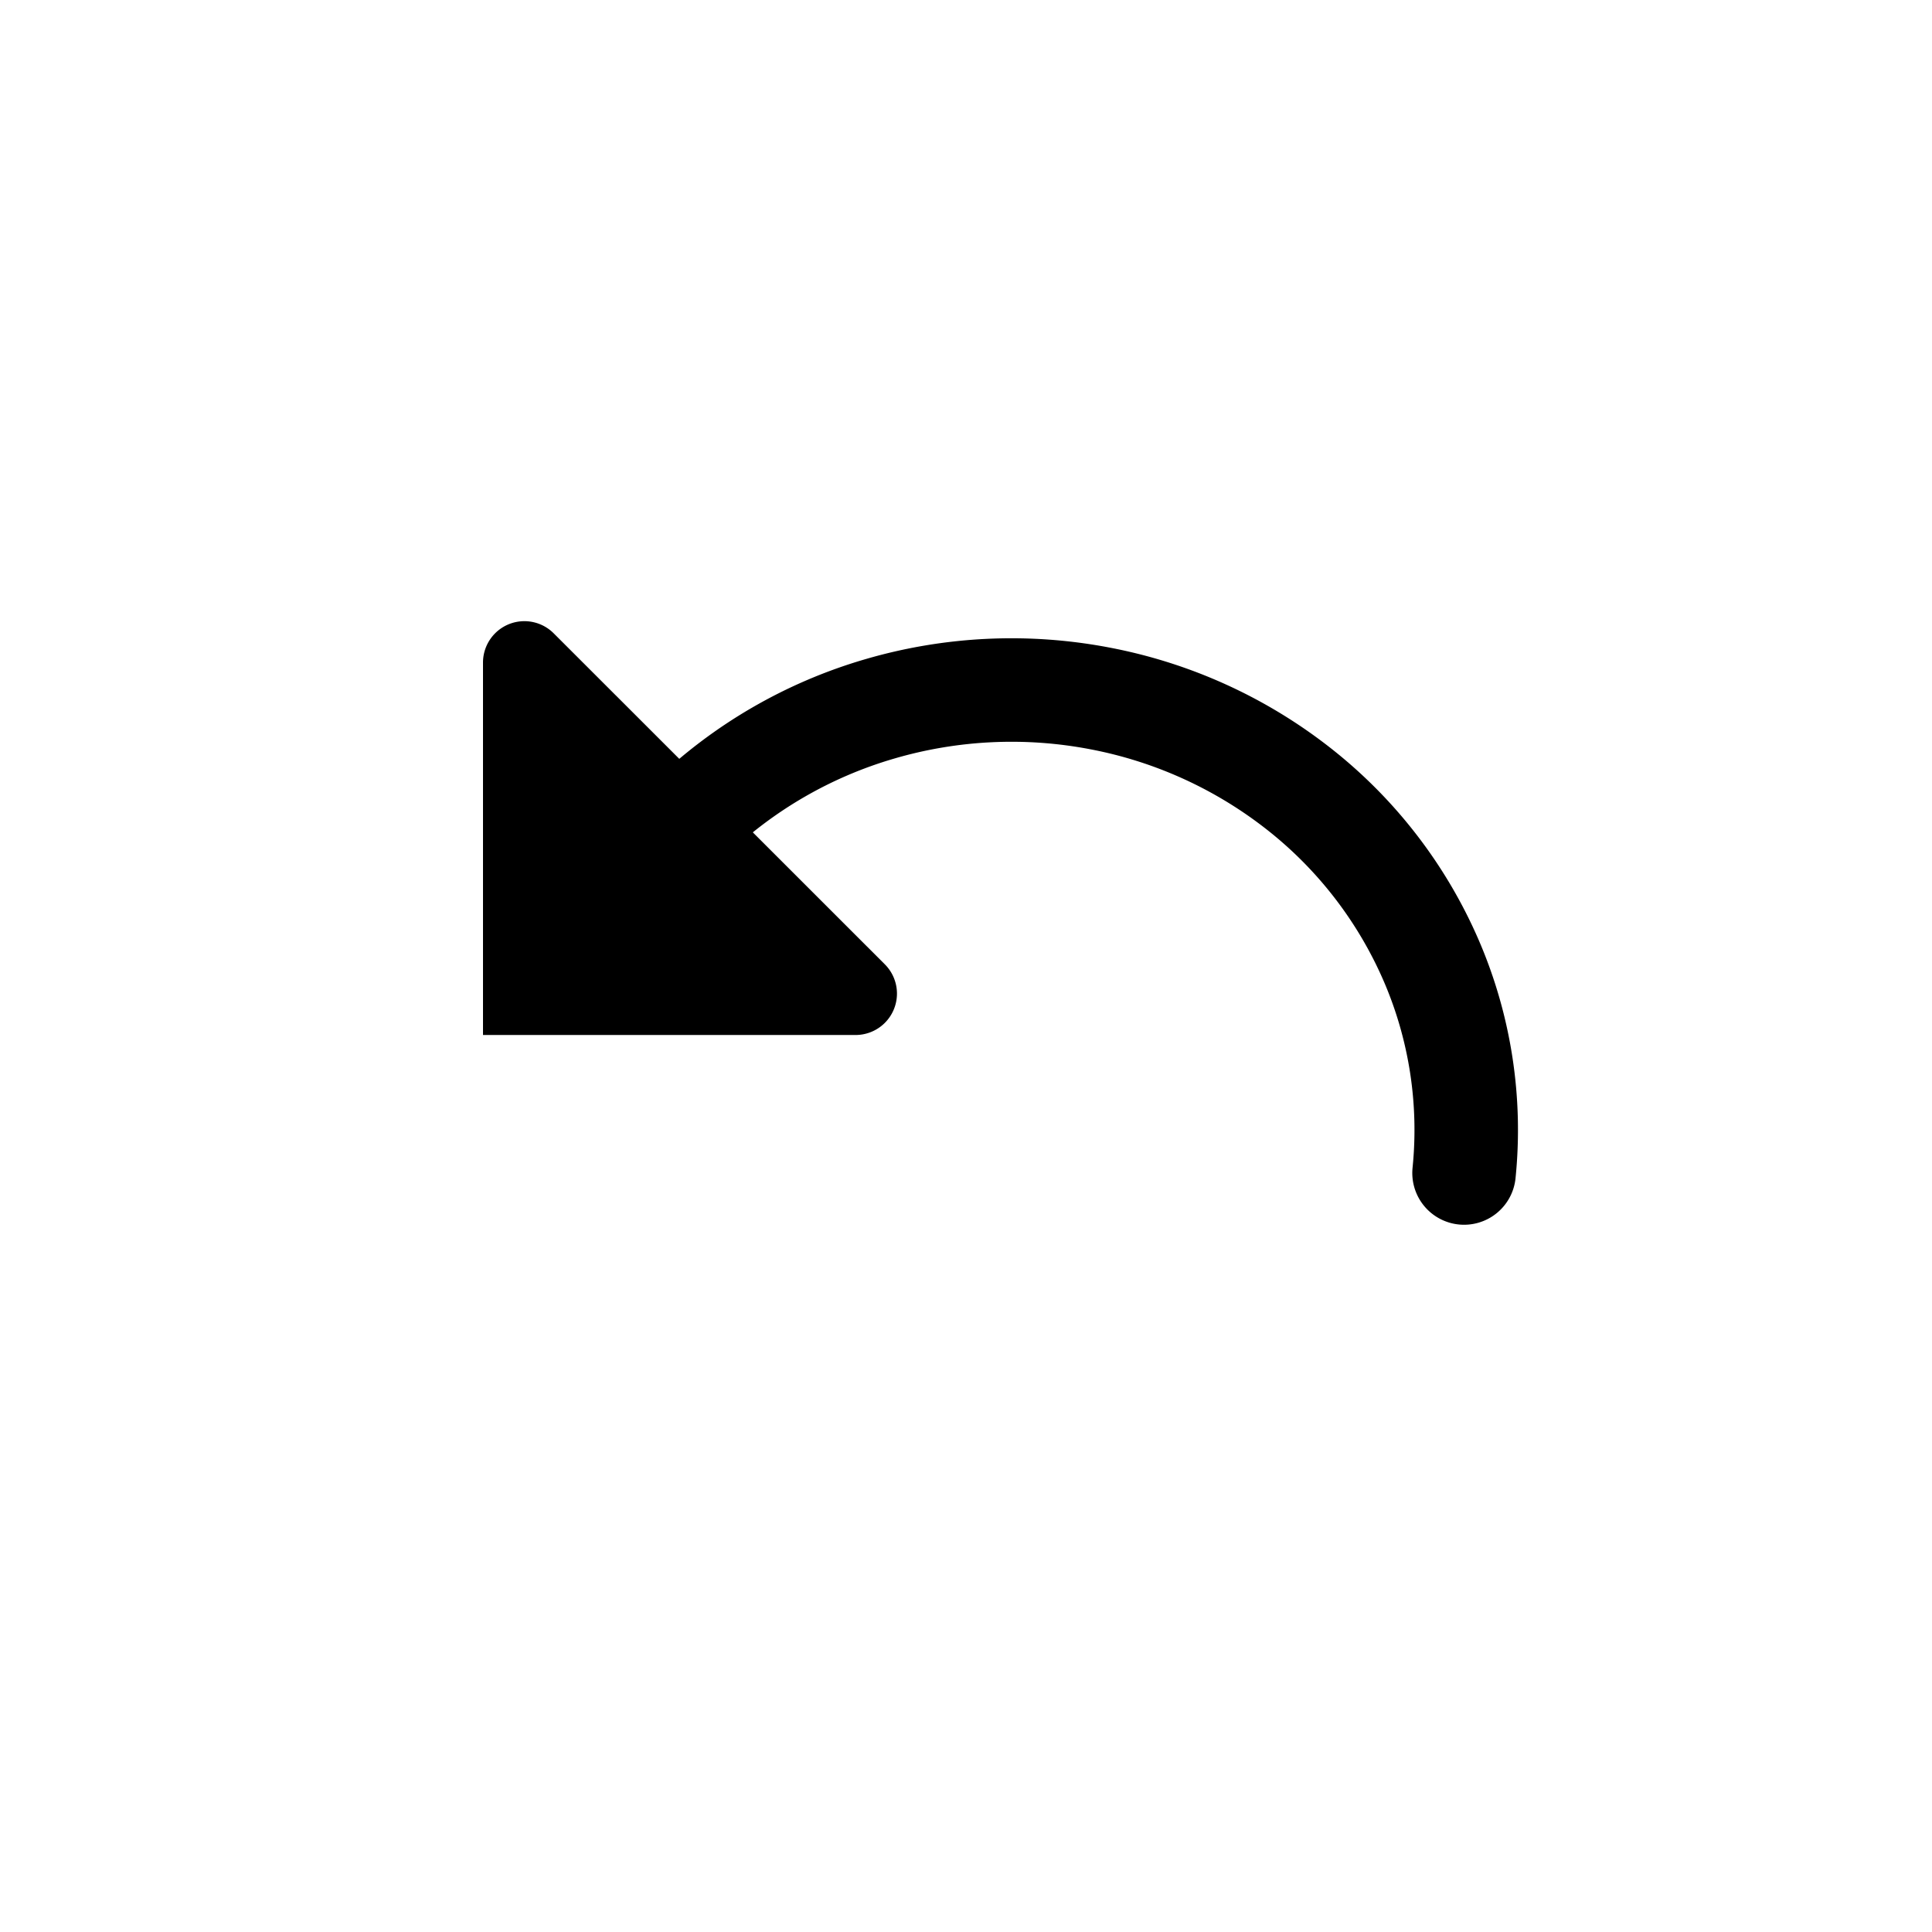
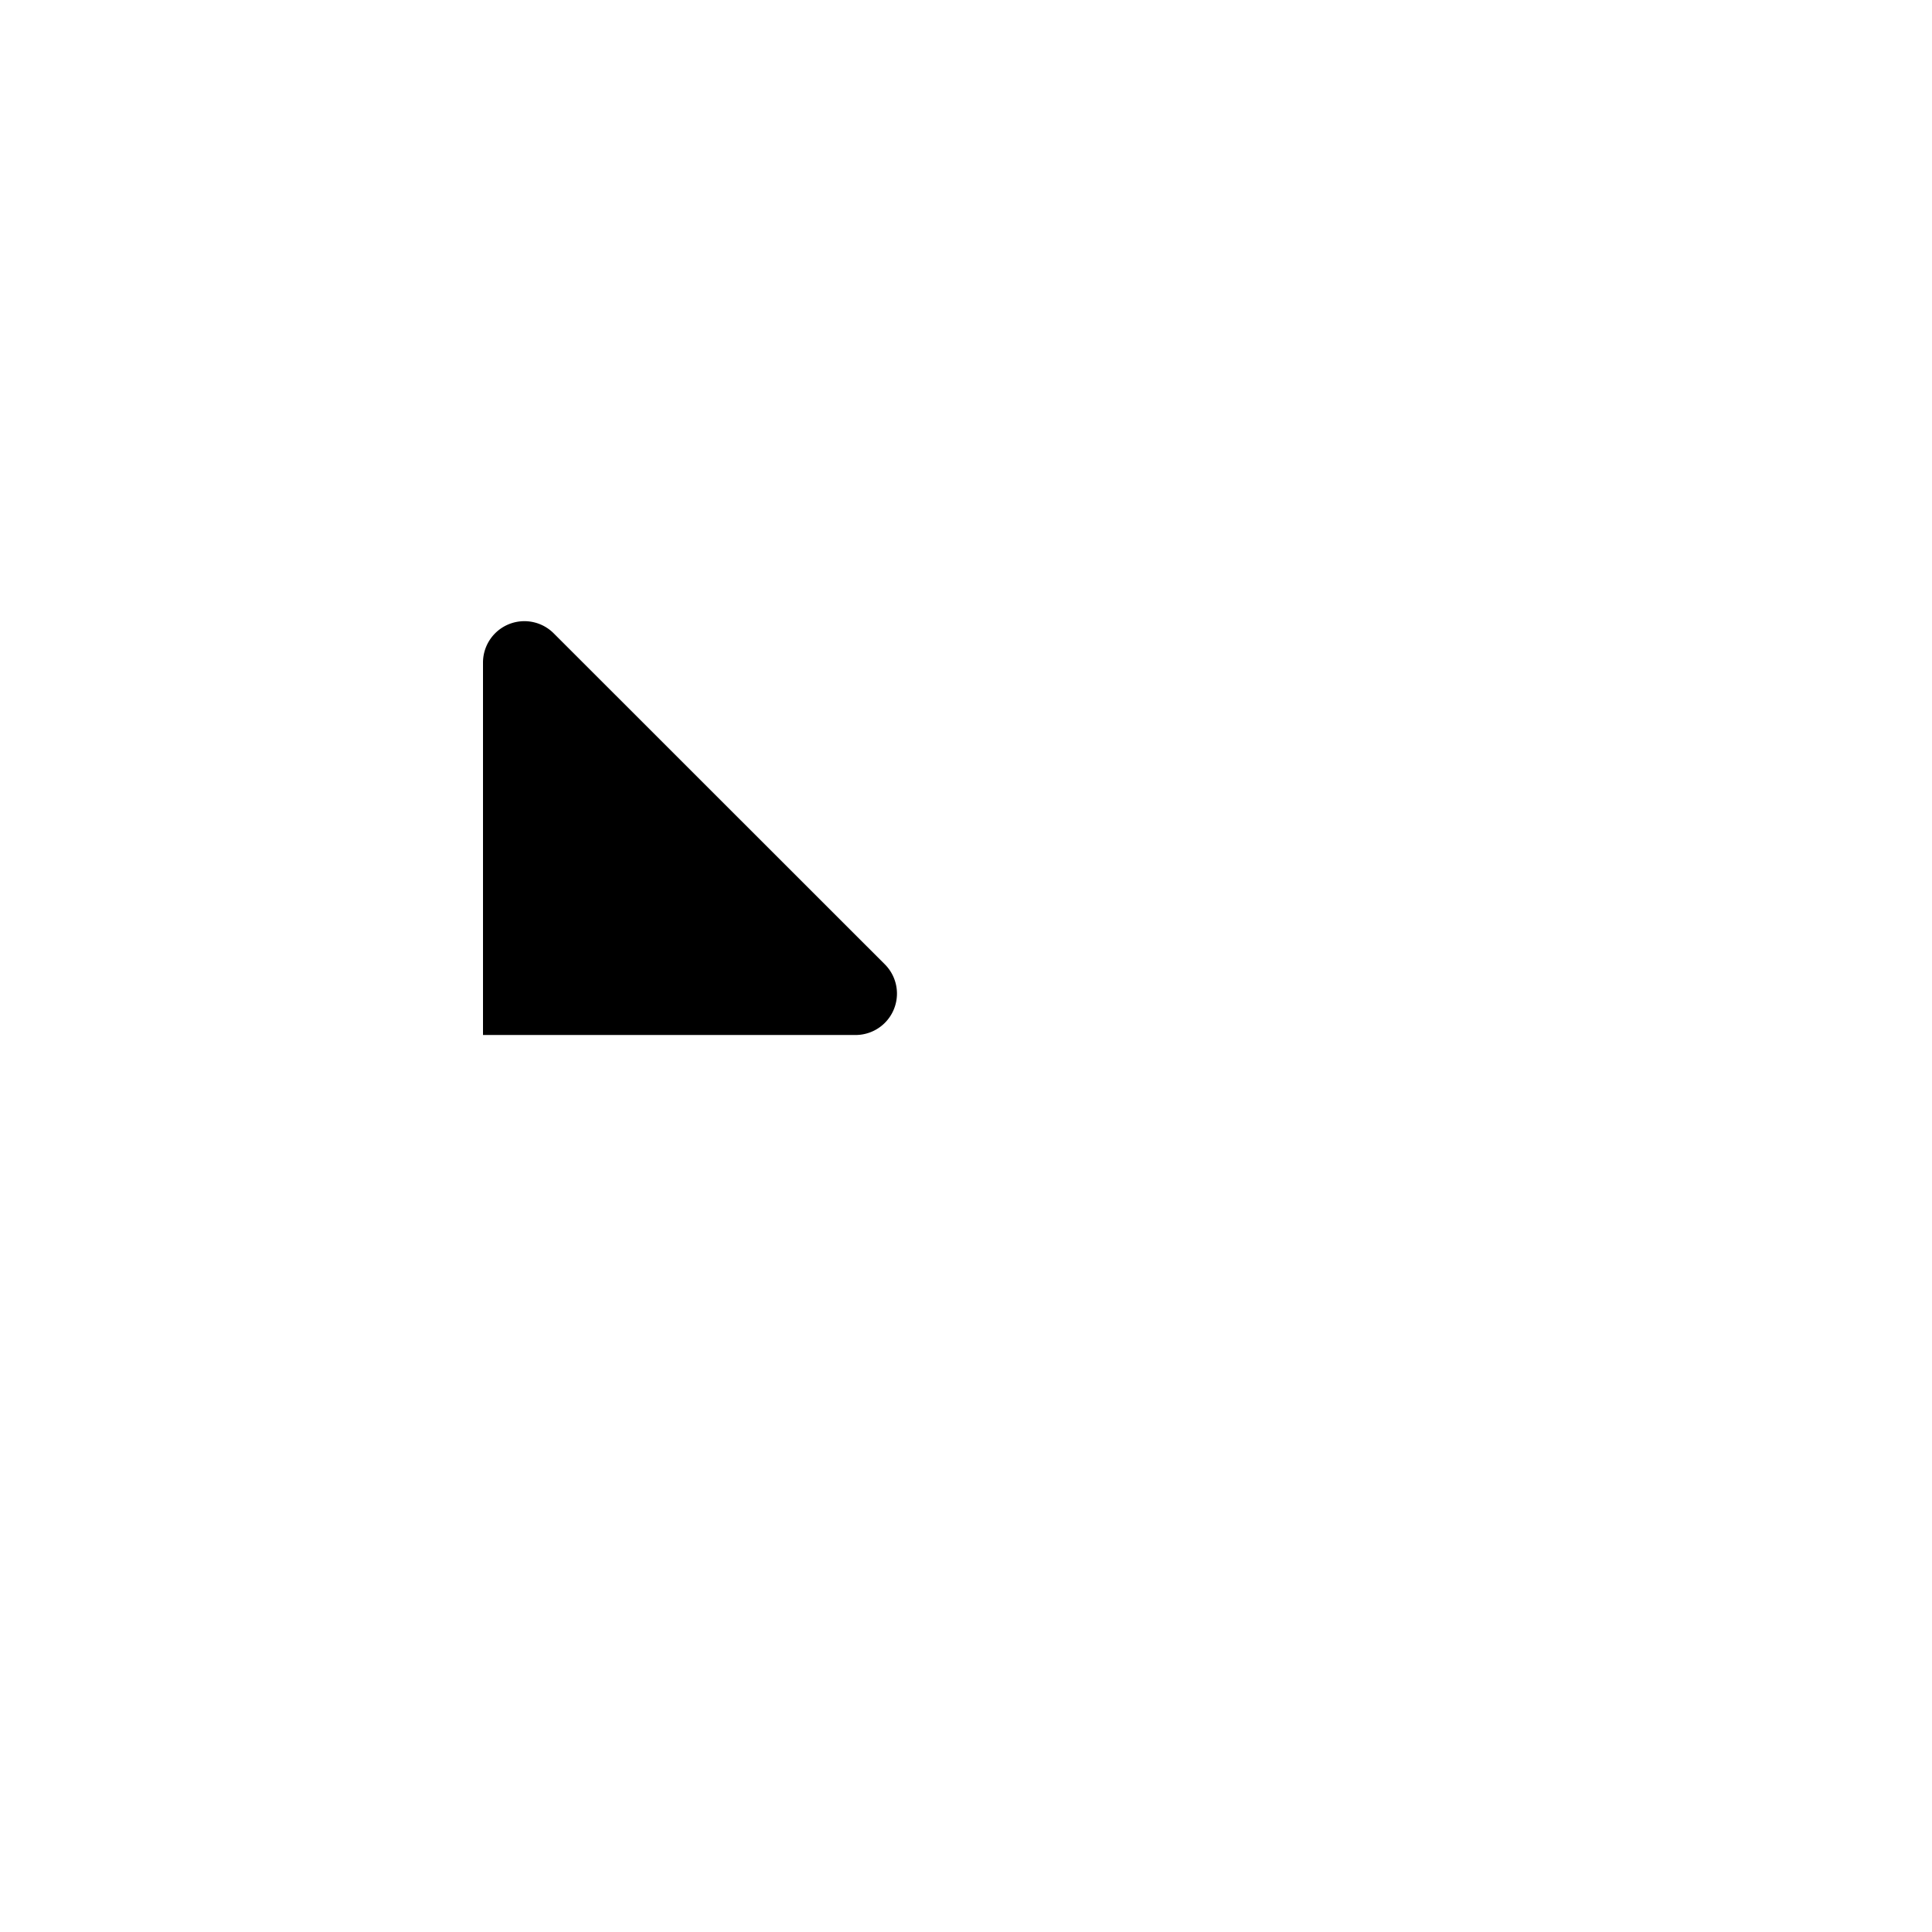
<svg xmlns="http://www.w3.org/2000/svg" width="28" height="28">
  <path d="M7 9.601a.6.6 0 0 1 1.023-.424l4.8 4.798A.6.6 0 0 1 12.399 15H7V9.601Z" />
-   <path fill="none" stroke="currentColor" stroke-width="1.5" stroke-linecap="round" d="M21.218 17a6.188 6.188 0 0 0-.47-3.065 6.396 6.396 0 0 0-1.907-2.488 6.688 6.688 0 0 0-2.895-1.324 6.804 6.804 0 0 0-3.2.152A6.636 6.636 0 0 0 10 11.867" />
</svg>